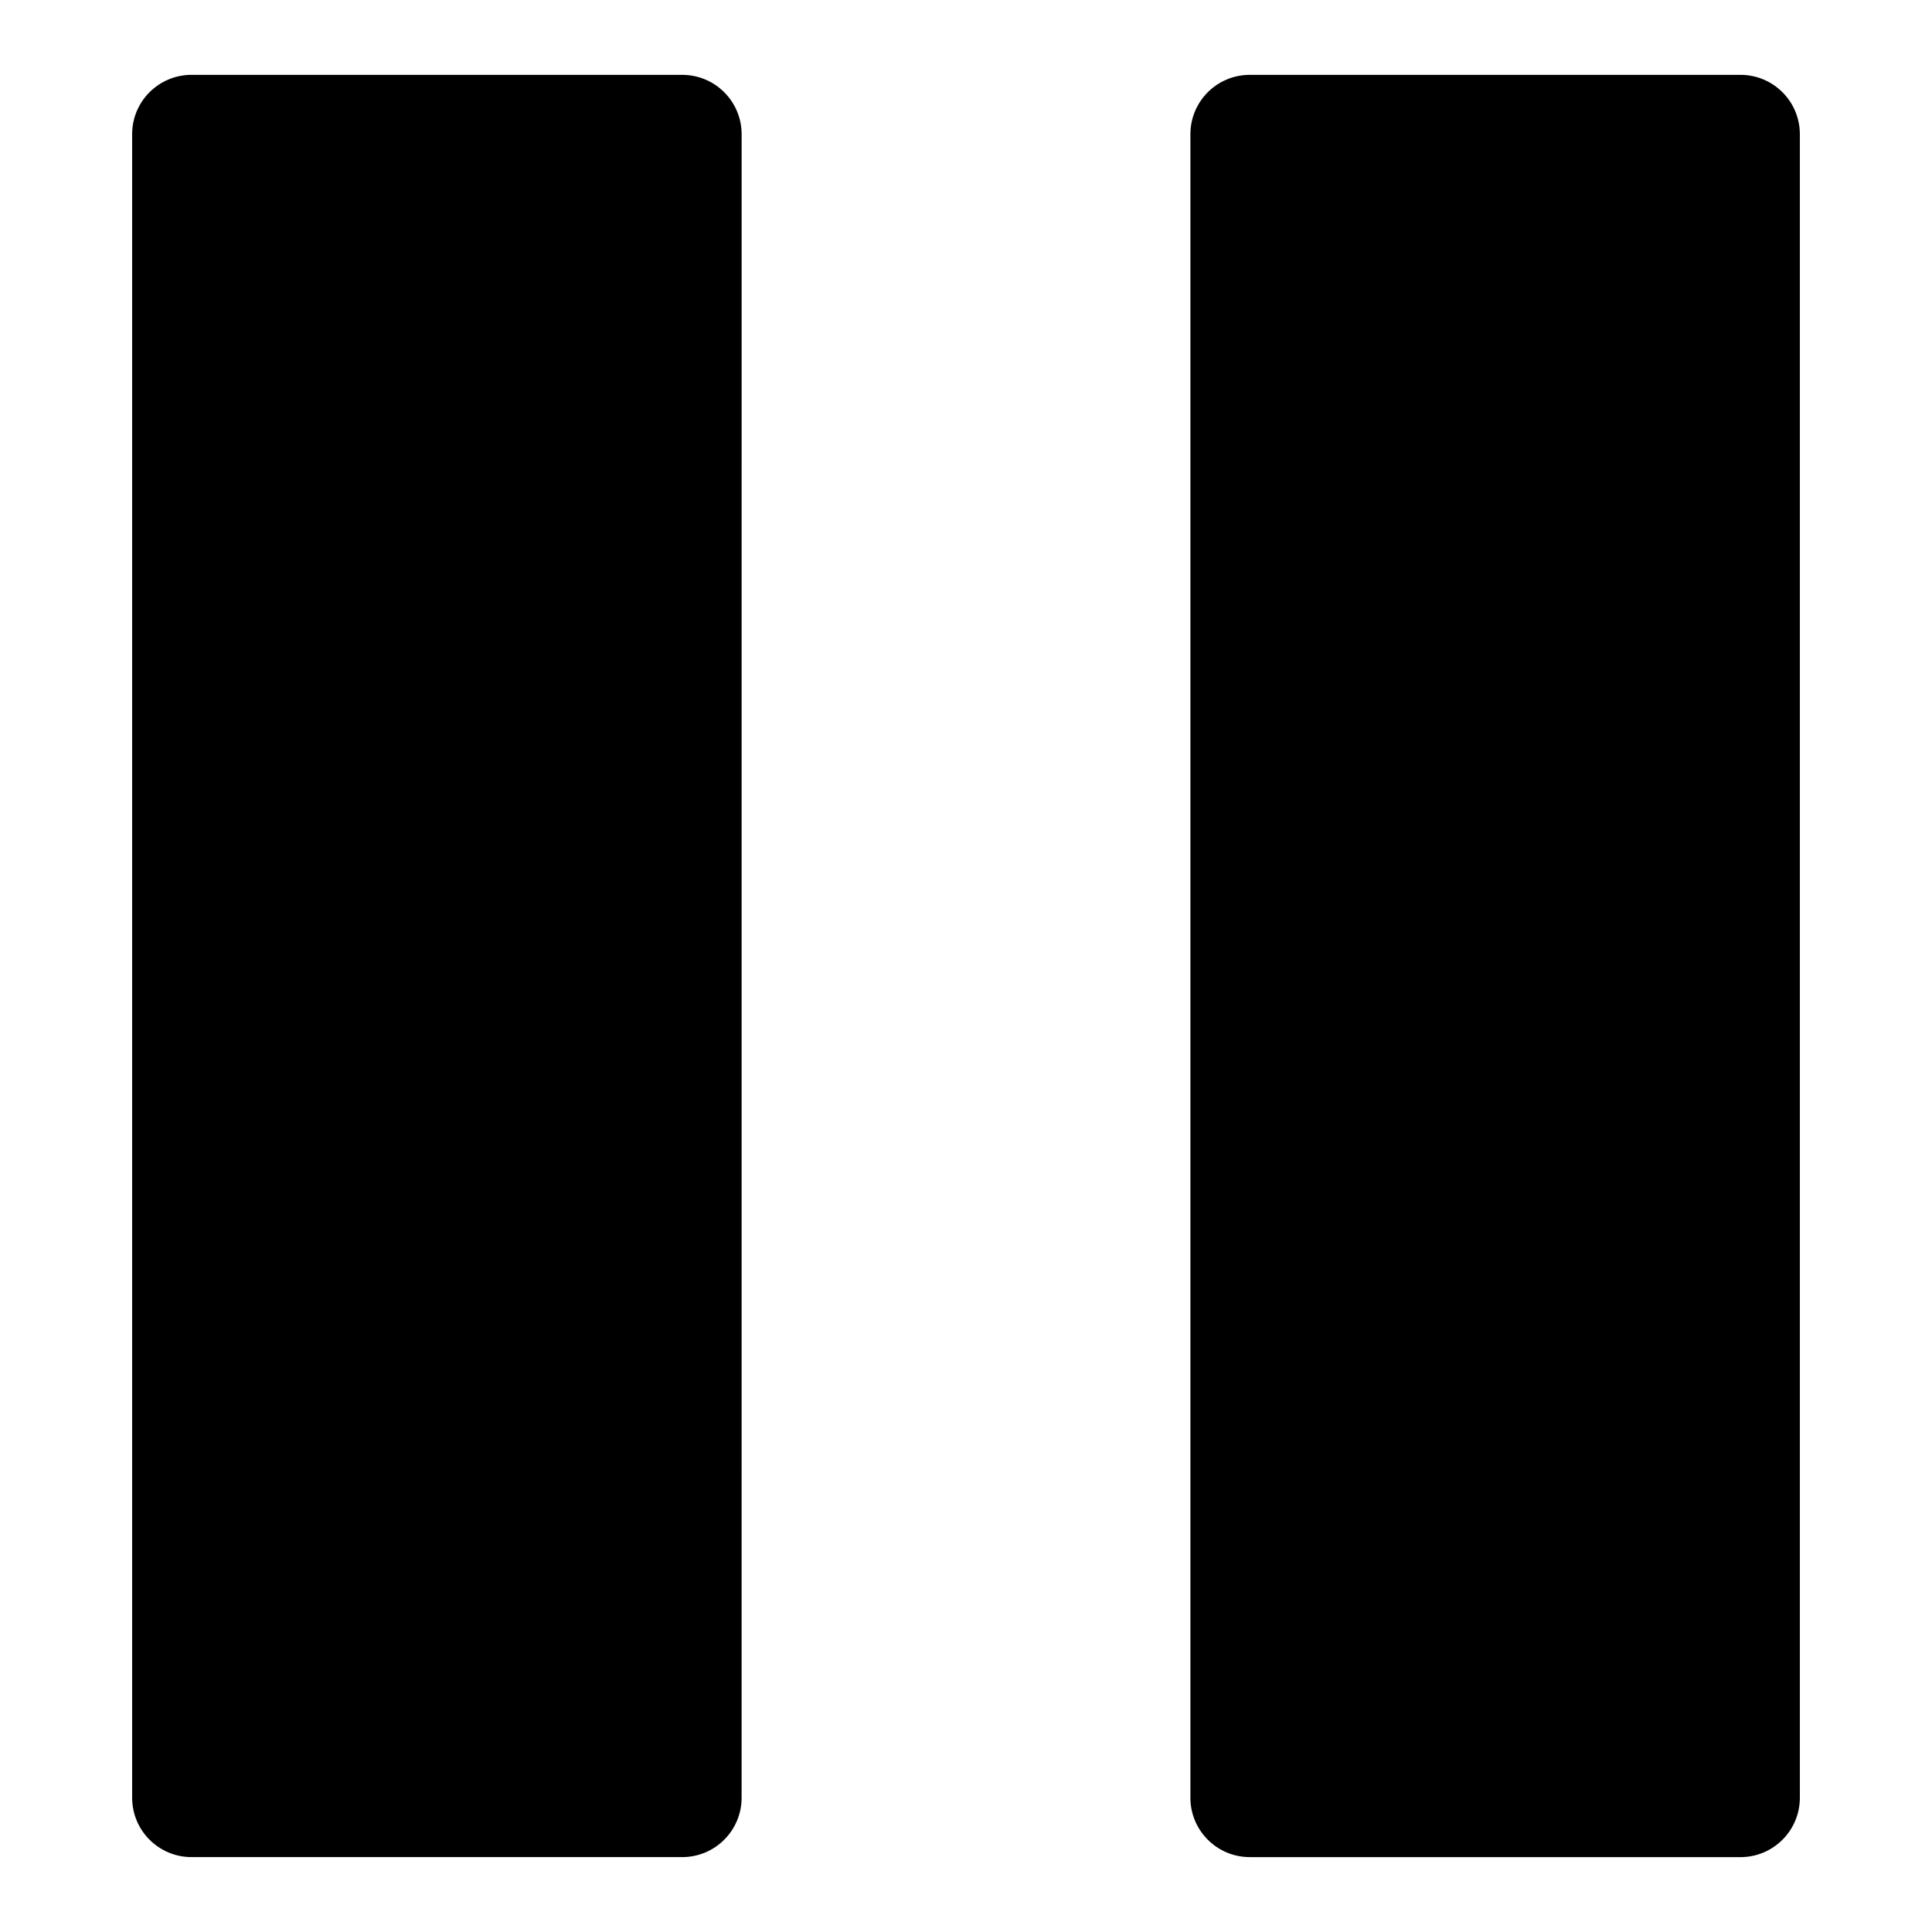
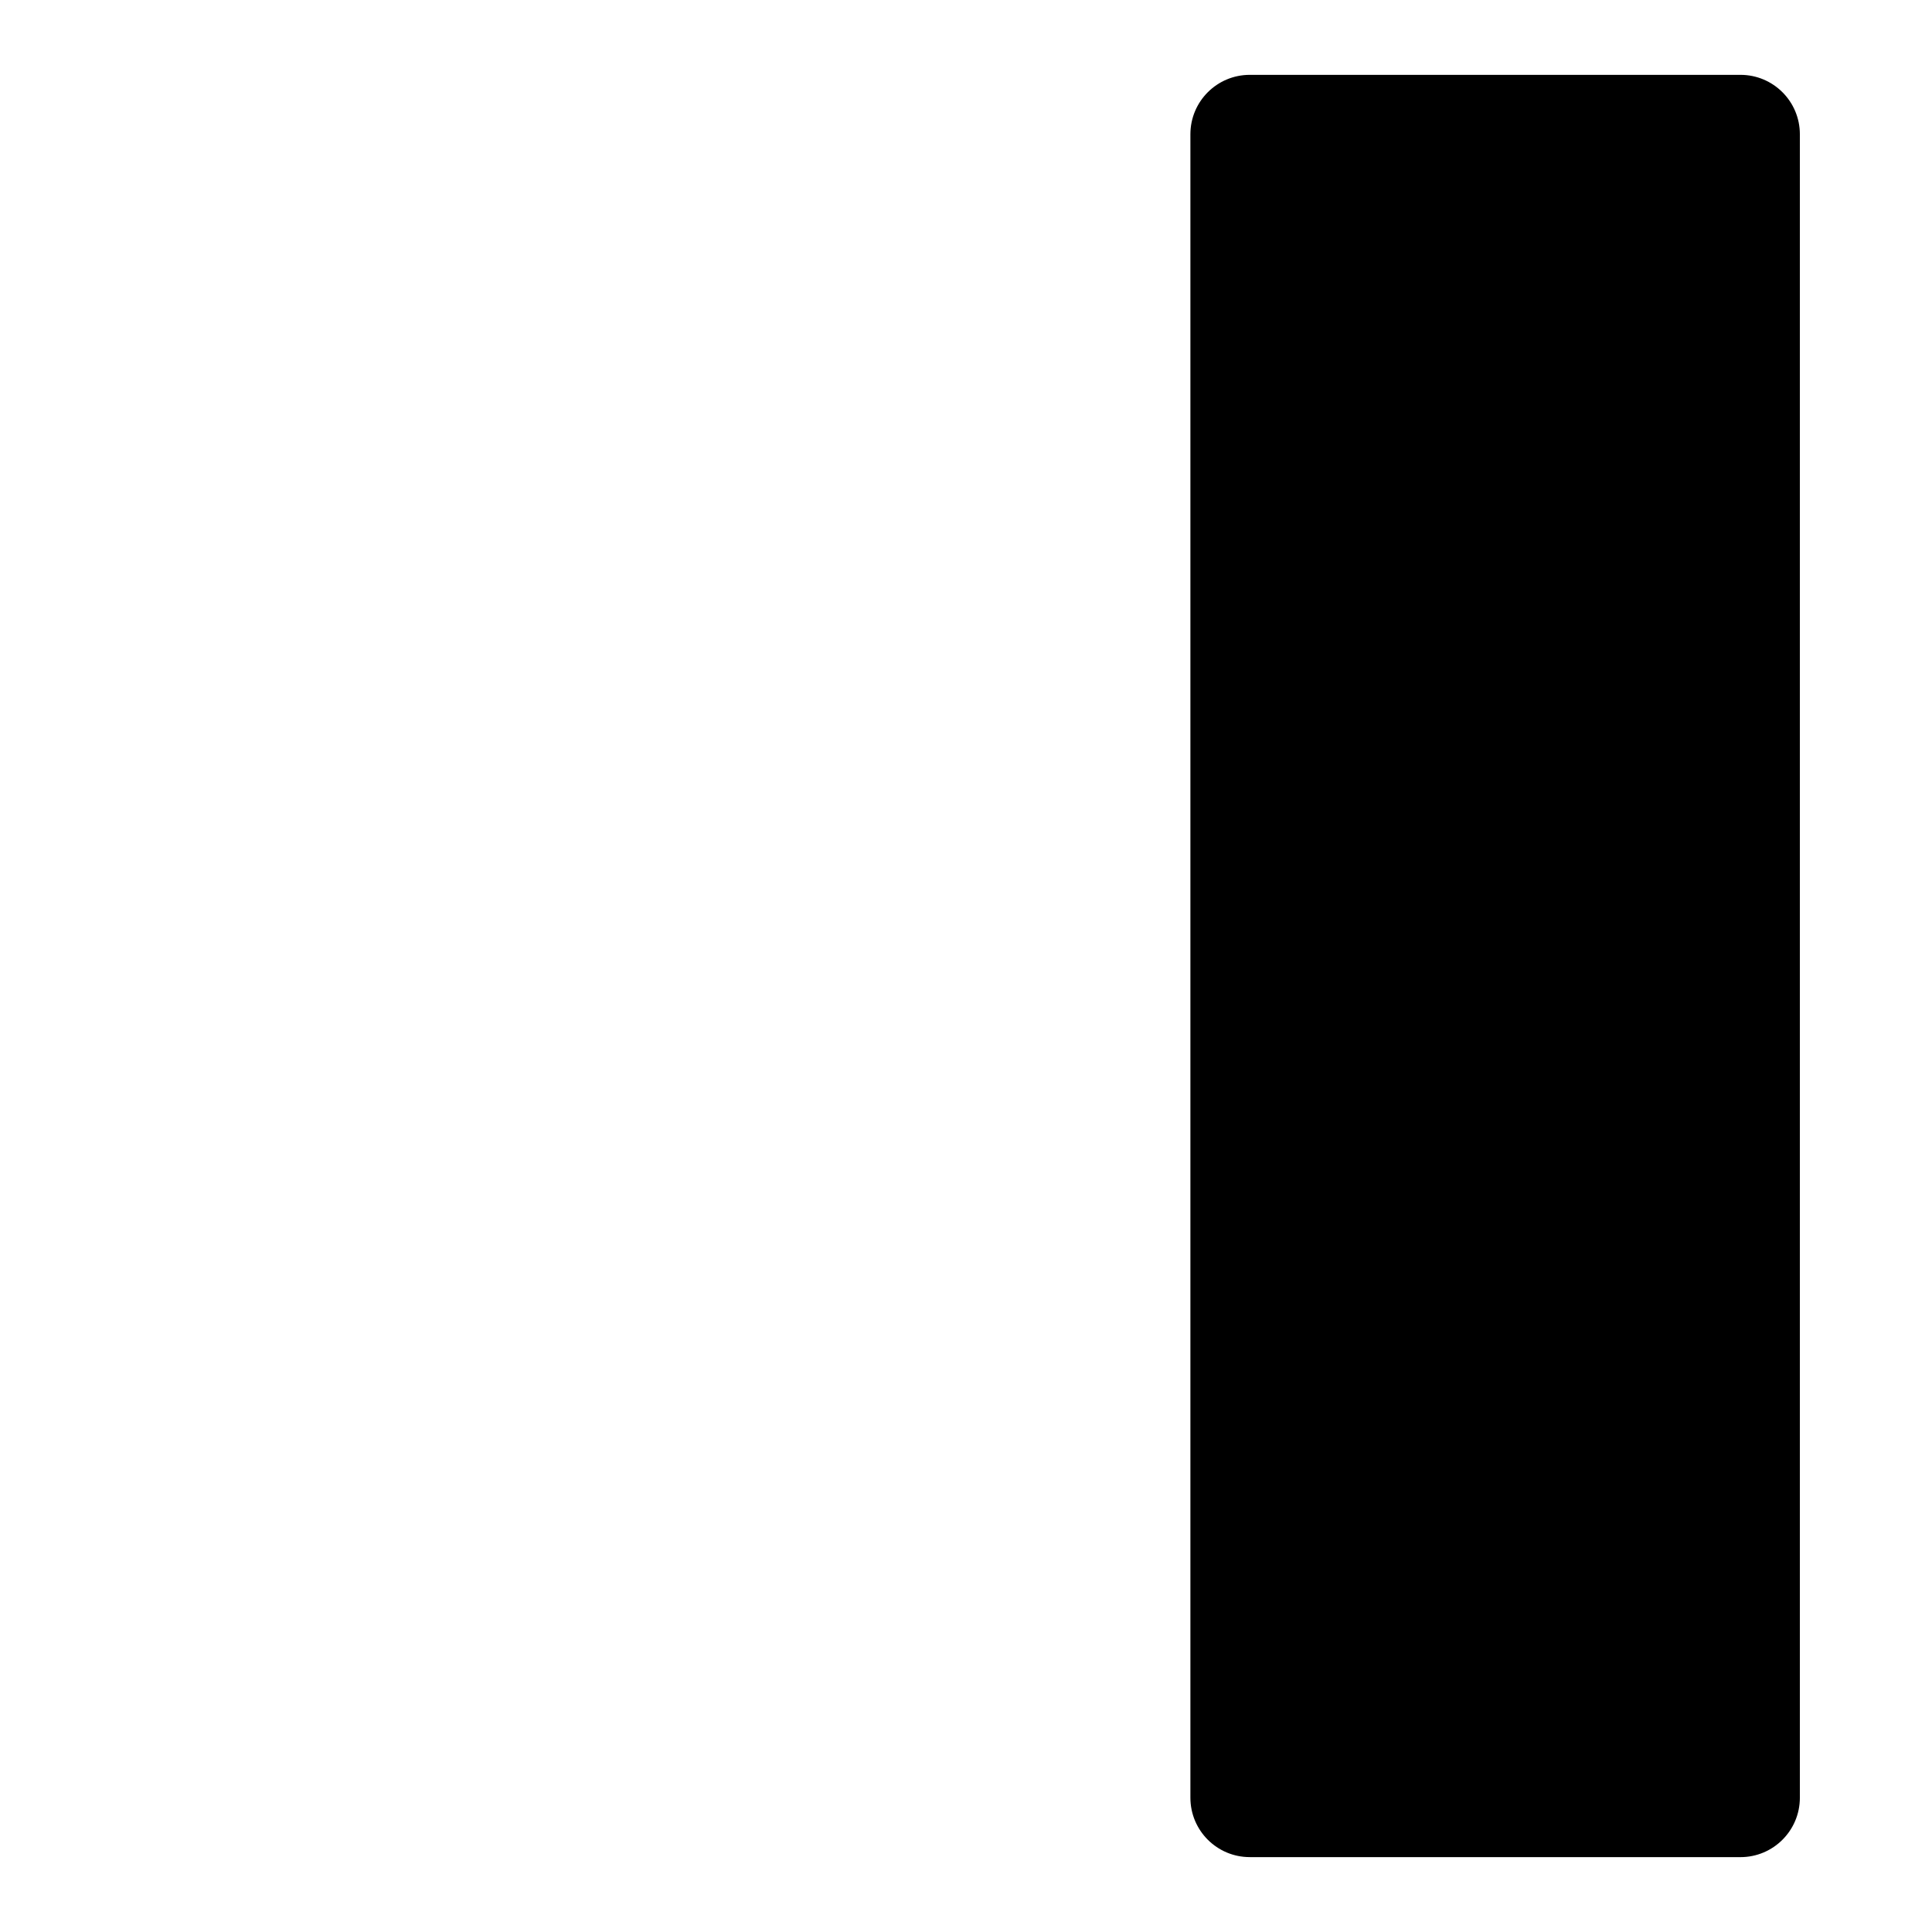
<svg xmlns="http://www.w3.org/2000/svg" fill="#000000" width="800px" height="800px" version="1.1" viewBox="144 144 512 512">
  <g>
-     <path d="m179.02 179.58v440.83c0 8.707 7.055 15.742 15.742 15.742h130.03c8.691 0 15.742-7.039 15.742-15.742l0.004-440.83c0-8.707-7.055-15.742-15.742-15.742l-130.04-0.004c-8.688 0-15.742 7.039-15.742 15.746z" />
    <path d="m475.21 636.16h130.03c8.691 0 15.742-7.039 15.742-15.742v-440.84c0-8.707-7.055-15.742-15.742-15.742h-130.03c-8.691 0-15.742 7.039-15.742 15.742v440.83c0 8.707 7.051 15.746 15.742 15.746z" />
  </g>
</svg>